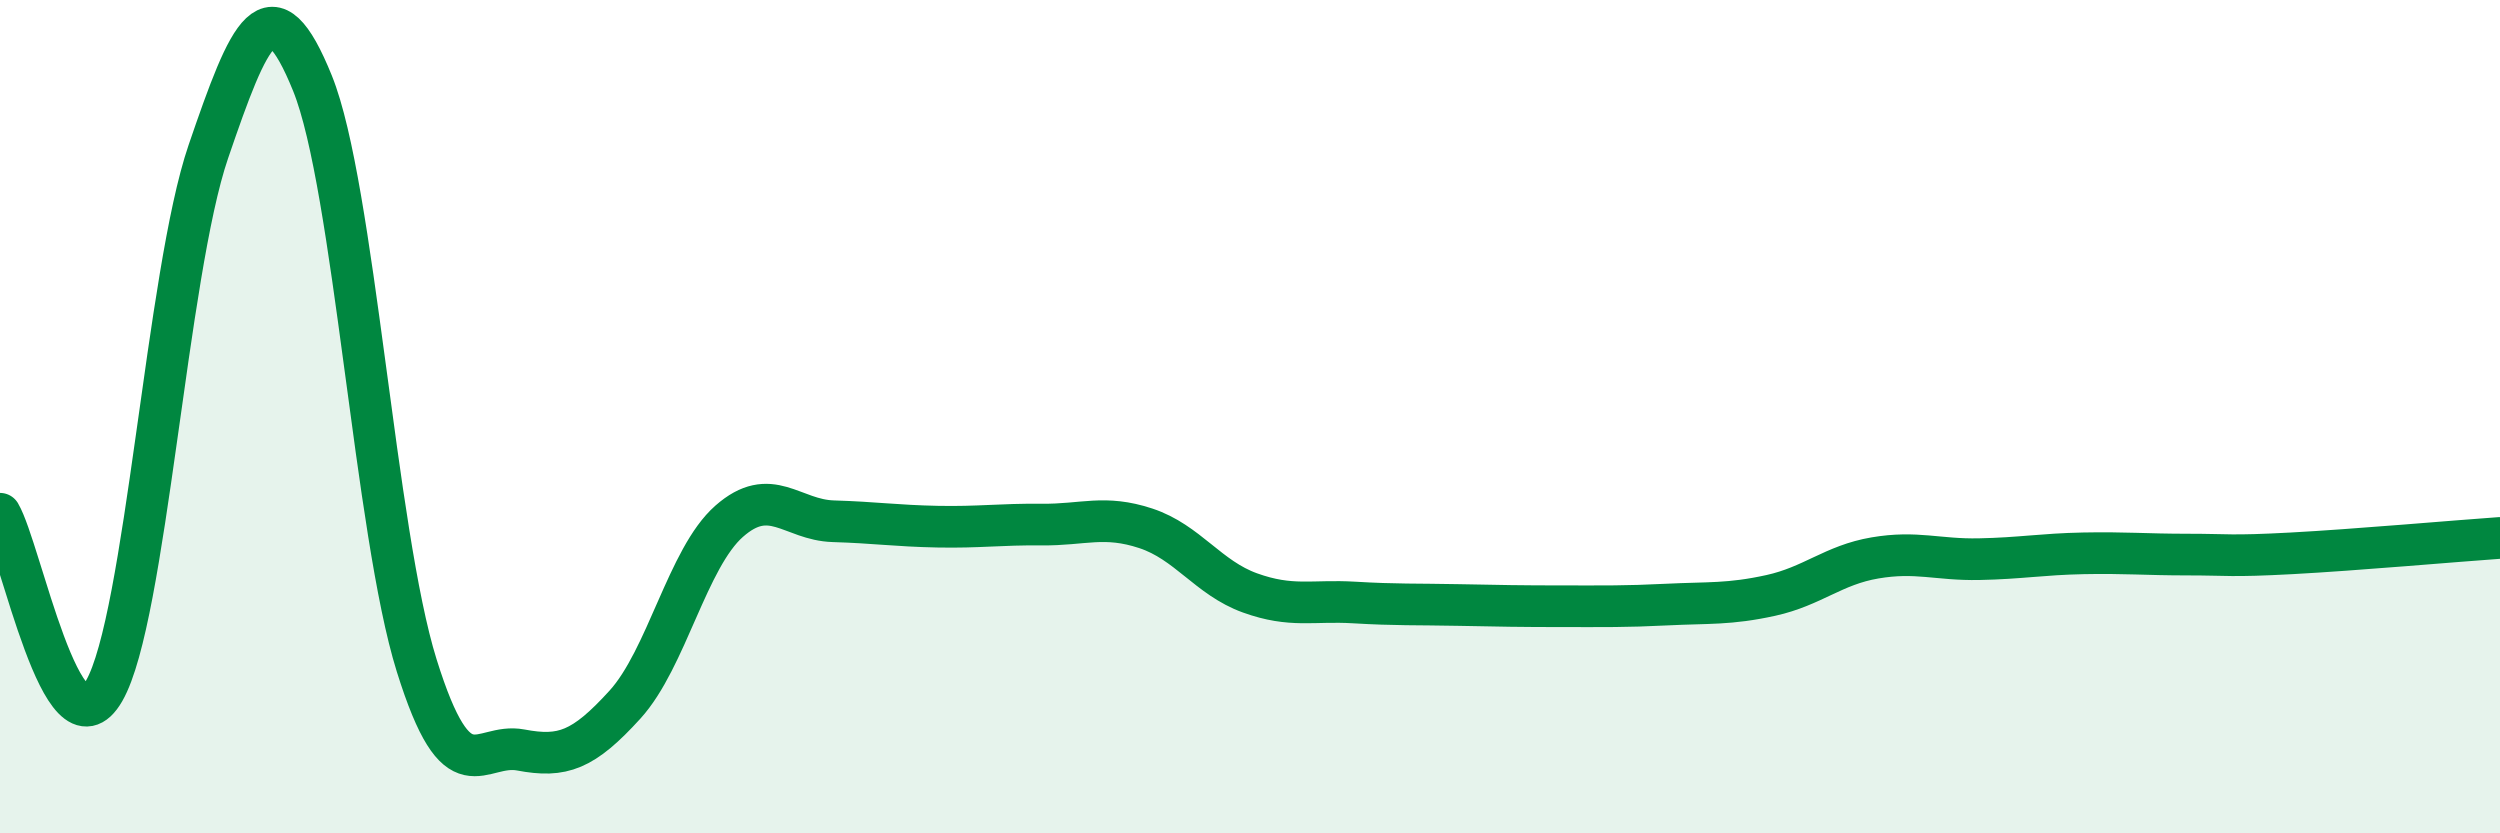
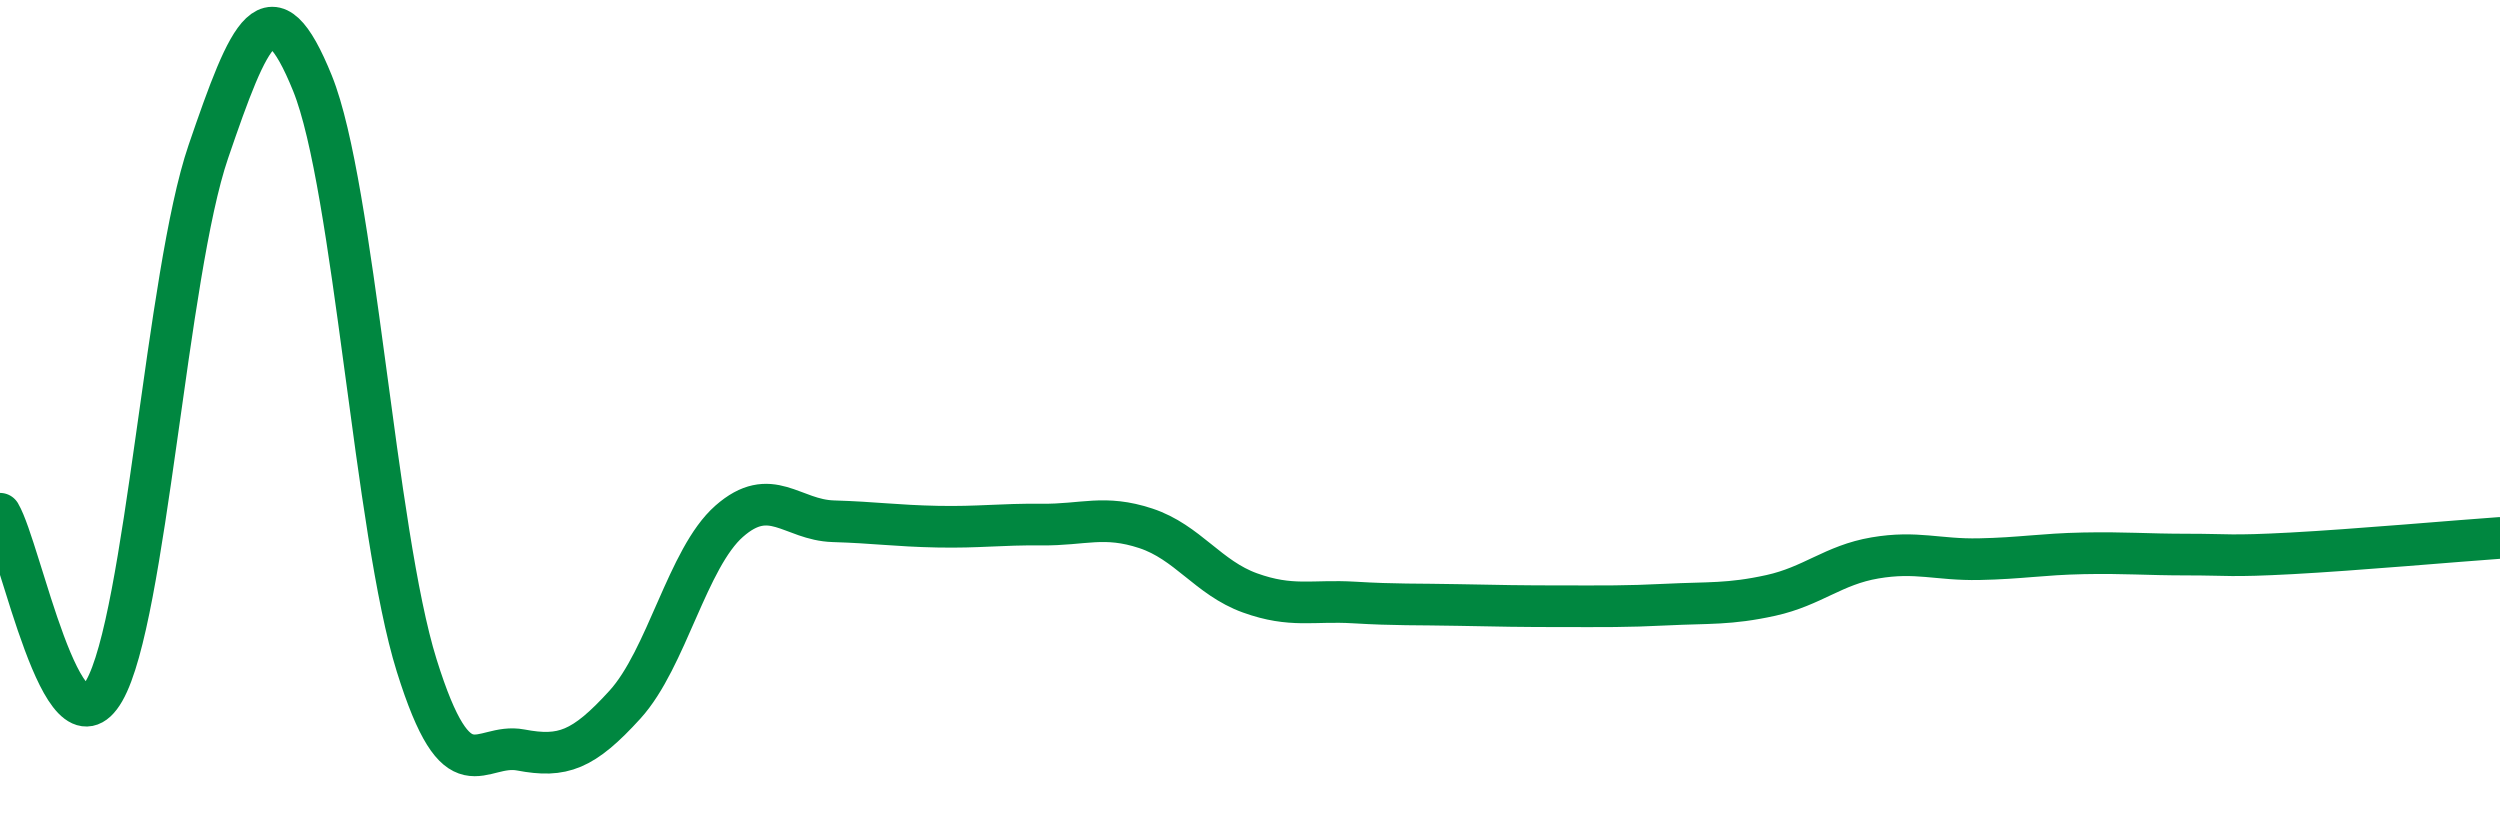
<svg xmlns="http://www.w3.org/2000/svg" width="60" height="20" viewBox="0 0 60 20">
-   <path d="M 0,12.33 C 0.5,13.18 1.5,18.32 2.5,16.58 C 3.5,14.84 4,6.56 5,3.64 C 6,0.72 6.5,-0.47 7.5,2 C 8.5,4.47 9,12.77 10,15.97 C 11,19.17 11.5,17.81 12.5,18 C 13.5,18.19 14,18.01 15,16.91 C 16,15.81 16.5,13.39 17.5,12.51 C 18.5,11.63 19,12.48 20,12.51 C 21,12.54 21.5,12.62 22.5,12.64 C 23.5,12.66 24,12.58 25,12.59 C 26,12.6 26.5,12.35 27.5,12.68 C 28.5,13.01 29,13.87 30,14.23 C 31,14.59 31.5,14.4 32.5,14.46 C 33.5,14.52 34,14.5 35,14.52 C 36,14.54 36.5,14.55 37.5,14.55 C 38.5,14.55 39,14.56 40,14.51 C 41,14.46 41.5,14.51 42.5,14.29 C 43.5,14.07 44,13.56 45,13.39 C 46,13.22 46.5,13.44 47.5,13.42 C 48.5,13.4 49,13.3 50,13.28 C 51,13.26 51.5,13.31 52.5,13.31 C 53.5,13.31 53.5,13.36 55,13.28 C 56.5,13.2 59,12.98 60,12.91L60 20L0 20Z" fill="#008740" opacity="0.1" stroke-linecap="round" stroke-linejoin="round" />
  <path d="M 0,12.33 C 0.5,13.18 1.5,18.32 2.5,16.58 C 3.5,14.84 4,6.56 5,3.64 C 6,0.72 6.5,-0.47 7.5,2 C 8.5,4.47 9,12.77 10,15.97 C 11,19.17 11.5,17.81 12.5,18 C 13.5,18.19 14,18.01 15,16.91 C 16,15.81 16.5,13.39 17.5,12.51 C 18.5,11.63 19,12.48 20,12.51 C 21,12.54 21.5,12.62 22.5,12.64 C 23.5,12.66 24,12.58 25,12.59 C 26,12.6 26.5,12.35 27.5,12.68 C 28.5,13.01 29,13.87 30,14.23 C 31,14.59 31.5,14.4 32.5,14.46 C 33.5,14.52 34,14.5 35,14.52 C 36,14.54 36.5,14.55 37.5,14.55 C 38.5,14.55 39,14.56 40,14.51 C 41,14.46 41.5,14.51 42.5,14.29 C 43.5,14.07 44,13.56 45,13.39 C 46,13.22 46.5,13.44 47.5,13.42 C 48.5,13.4 49,13.3 50,13.28 C 51,13.26 51.5,13.31 52.5,13.31 C 53.5,13.31 53.5,13.36 55,13.28 C 56.5,13.2 59,12.98 60,12.91" stroke="#008740" stroke-width="1" fill="none" stroke-linecap="round" stroke-linejoin="round" />
</svg>